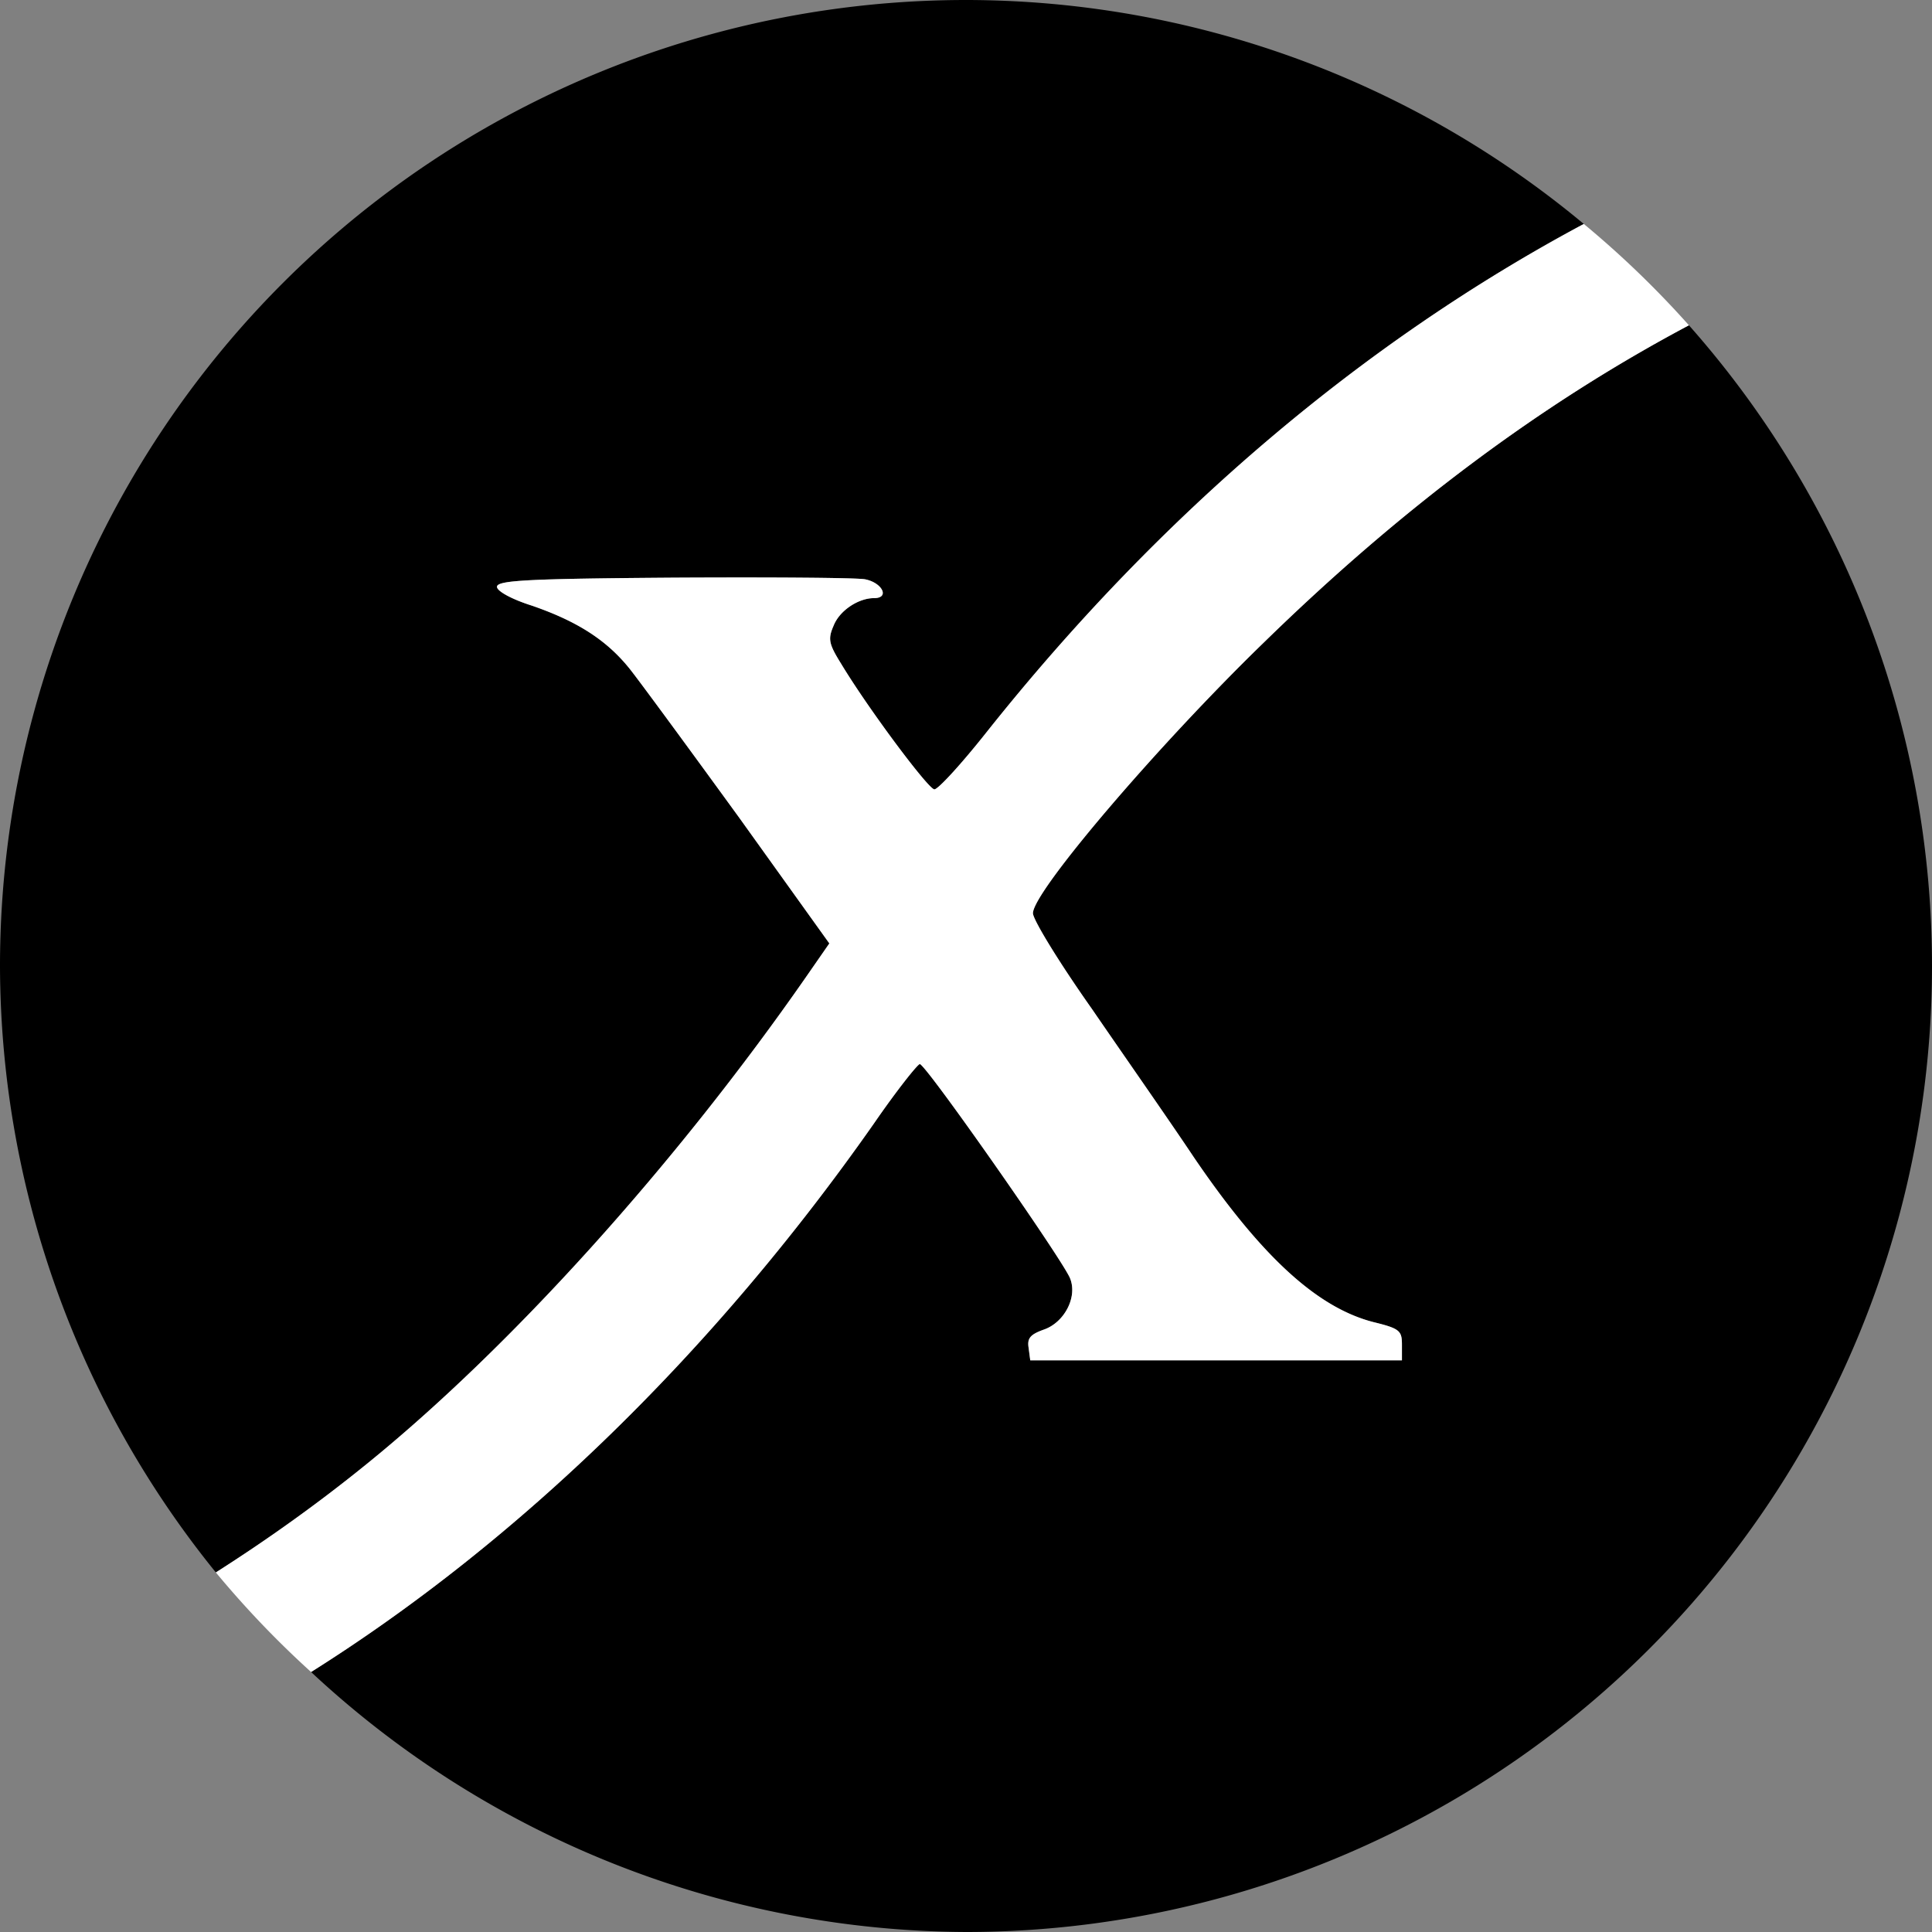
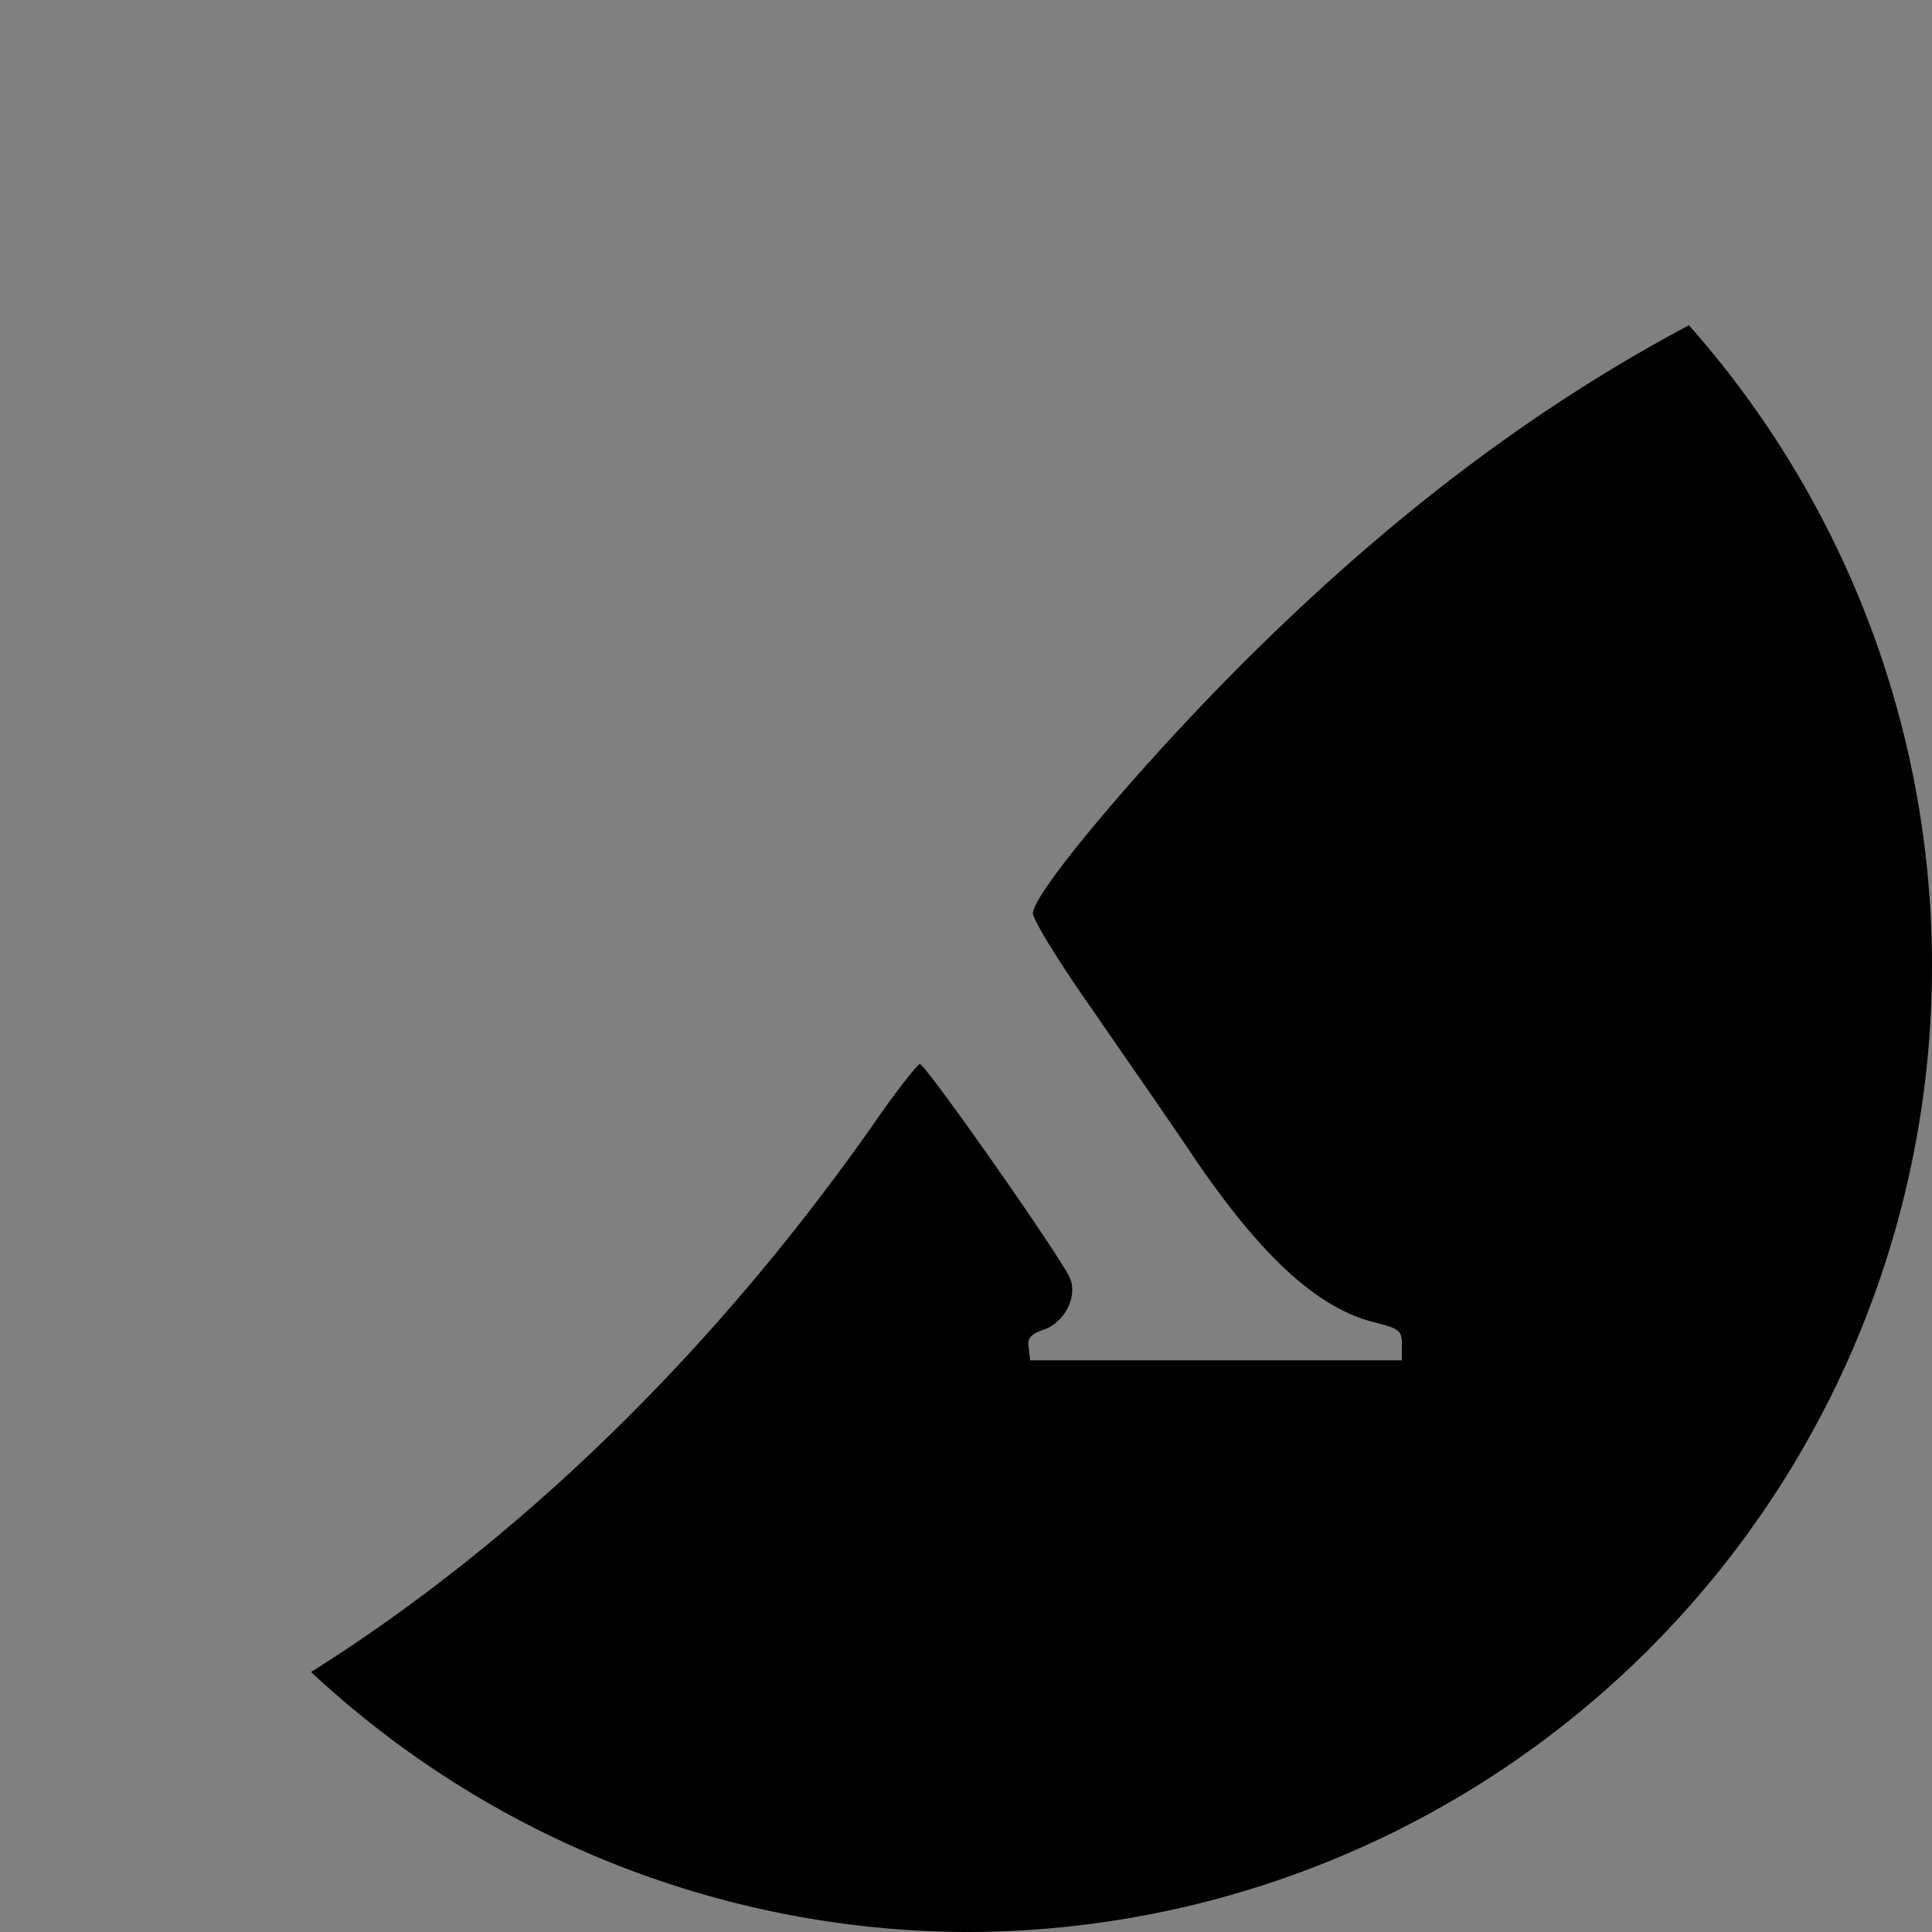
<svg xmlns="http://www.w3.org/2000/svg" xmlns:ns1="http://sodipodi.sourceforge.net/DTD/sodipodi-0.dtd" xmlns:ns2="http://www.inkscape.org/namespaces/inkscape" version="1.0" width="748.421pt" height="748.421pt" viewBox="0 0 748.421 748.421" preserveAspectRatio="xMidYMid" id="svg3" ns1:docname="luxbet-favicon.svg" ns2:version="1.4 (e7c3feb100, 2024-10-09)">
  <rect x="0" y="0" width="748.421" height="748.421" fill="#808080" stroke="none" />
  <defs id="defs3" />
  <ns1:namedview id="namedview3" pagecolor="#ffffff" bordercolor="#666666" borderopacity="1.0" ns2:showpageshadow="2" ns2:pageopacity="0.0" ns2:pagecheckerboard="0" ns2:deskcolor="#d1d1d1" ns2:document-units="pt" showgrid="false" ns2:zoom="0.33587572" ns2:cx="650.53824" ns2:cy="439.15053" ns2:window-width="1340" ns2:window-height="721" ns2:window-x="10" ns2:window-y="31" ns2:window-maximized="1" ns2:current-layer="svg3" />
  <path d="m 654.262,126.012 c -57.296,30.416 -111.32,70.812 -164.597,122.802 -41.317,40.065 -89.521,96.614 -89.521,104.96 0,2.504 10.224,19.196 22.745,36.933 12.312,17.946 30.259,43.615 39.441,57.387 26.084,38.395 47.785,58.425 69.696,64.059 10.225,2.504 11.058,3.342 11.058,8.767 v 6.048 h -71.991 -71.99 l -0.627,-4.799 c -0.626,-3.756 0.628,-5.216 5.845,-7.094 7.929,-2.713 13.146,-12.519 10.225,-19.822 -2.504,-6.677 -55.926,-83.051 -58.222,-83.051 -0.835,0 -8.971,10.224 -17.735,22.953 C 276.496,523.747 201.086,597.011 120.51,647.708 A 374.211,374.211 0 0 0 374.21,748.421 374.211,374.211 0 0 0 748.421,374.21 374.211,374.211 0 0 0 654.262,126.012 Z" style="stroke-width:0.3" id="path30" />
-   <path d="M 374.21,0 A 374.211,374.211 0 0 0 0,374.21 374.211,374.211 0 0 0 83.615,609.13 C 103.38,596.547 122.73,582.769 141.396,567.659 197.736,522.169 261.796,451.013 312.294,378.396 l 8.975,-12.936 -34.849,-48.62 c -19.406,-26.71 -38.396,-52.585 -42.36,-57.593 -8.973,-11.268 -20.451,-18.571 -37.979,-24.623 -7.929,-2.504 -13.563,-5.636 -13.563,-7.305 0,-2.504 11.896,-3.128 67.819,-3.545 37.352,-0.209 70.947,-5.3e-4 74.703,0.625 6.677,1.252 9.808,7.302 3.548,7.302 -6.051,0 -13.355,4.801 -15.65,10.644 -2.295,5.217 -1.88,7.096 2.919,14.817 10.433,17.32 33.807,48.62 36.103,48.62 1.461,0 10.431,-9.808 20.03,-21.911 67.522,-84.981 146.285,-151.547 231.543,-197.115 A 374.211,374.211 0 0 0 374.21,0 Z" style="stroke-width:0.3" id="path28" />
-   <path d="M 613.534,86.755 C 528.275,132.324 449.512,198.89 381.99,283.871 c -9.599,12.103 -18.57,21.911 -20.03,21.911 -2.295,0 -25.669,-31.3 -36.103,-48.62 -4.799,-7.721 -5.215,-9.6 -2.919,-14.817 2.295,-5.843 9.599,-10.644 15.65,-10.644 6.26,0 3.13,-6.05 -3.548,-7.302 -3.756,-0.626 -37.351,-0.834 -74.703,-0.625 -55.923,0.417 -67.819,1.041 -67.819,3.545 0,1.669 5.634,4.801 13.563,7.305 17.528,6.051 29.006,13.354 37.979,24.623 3.965,5.008 22.954,30.884 42.36,57.593 l 34.849,48.62 -8.975,12.936 c -50.498,72.617 -114.558,143.774 -170.899,189.264 -18.666,15.11 -38.016,28.887 -57.781,41.471 a 374.211,374.211 0 0 0 36.895,38.578 c 80.576,-50.698 155.986,-123.961 218.079,-212.553 8.764,-12.729 16.9,-22.953 17.735,-22.953 2.295,0 55.718,76.373 58.222,83.051 2.921,7.303 -2.295,17.11 -10.225,19.822 -5.217,1.878 -6.471,3.338 -5.845,7.094 l 0.627,4.799 h 71.99 71.991 v -6.048 c 0,-5.425 -0.833,-6.263 -11.058,-8.767 -21.91,-5.634 -43.612,-25.664 -69.696,-64.059 -9.181,-13.772 -27.129,-39.441 -39.441,-57.387 -12.52,-17.737 -22.745,-34.429 -22.745,-36.933 0,-8.347 48.204,-64.896 89.521,-104.96 53.277,-51.99 107.301,-92.386 164.597,-122.802 A 374.211,374.211 0 0 0 613.534,86.755 Z" style="fill:#ffffff;stroke-width:2.087" id="path29" />
</svg>